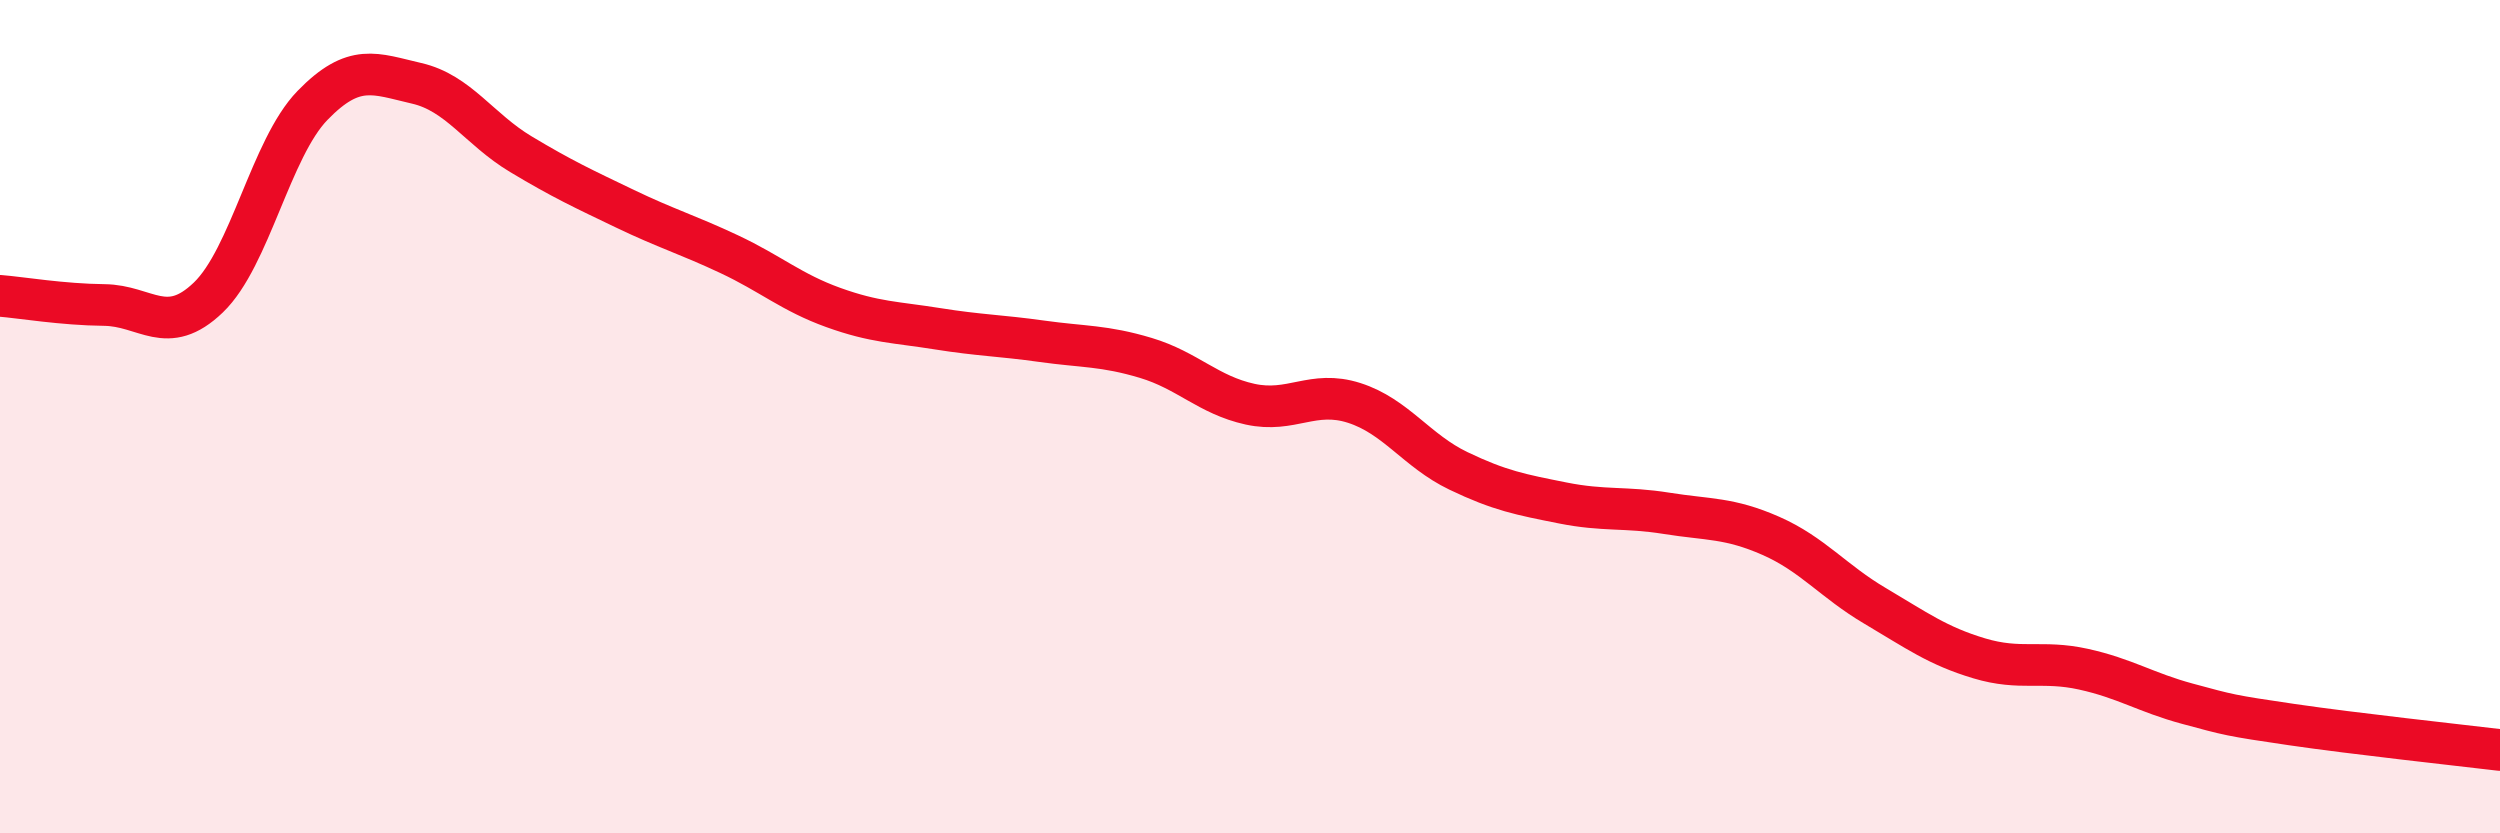
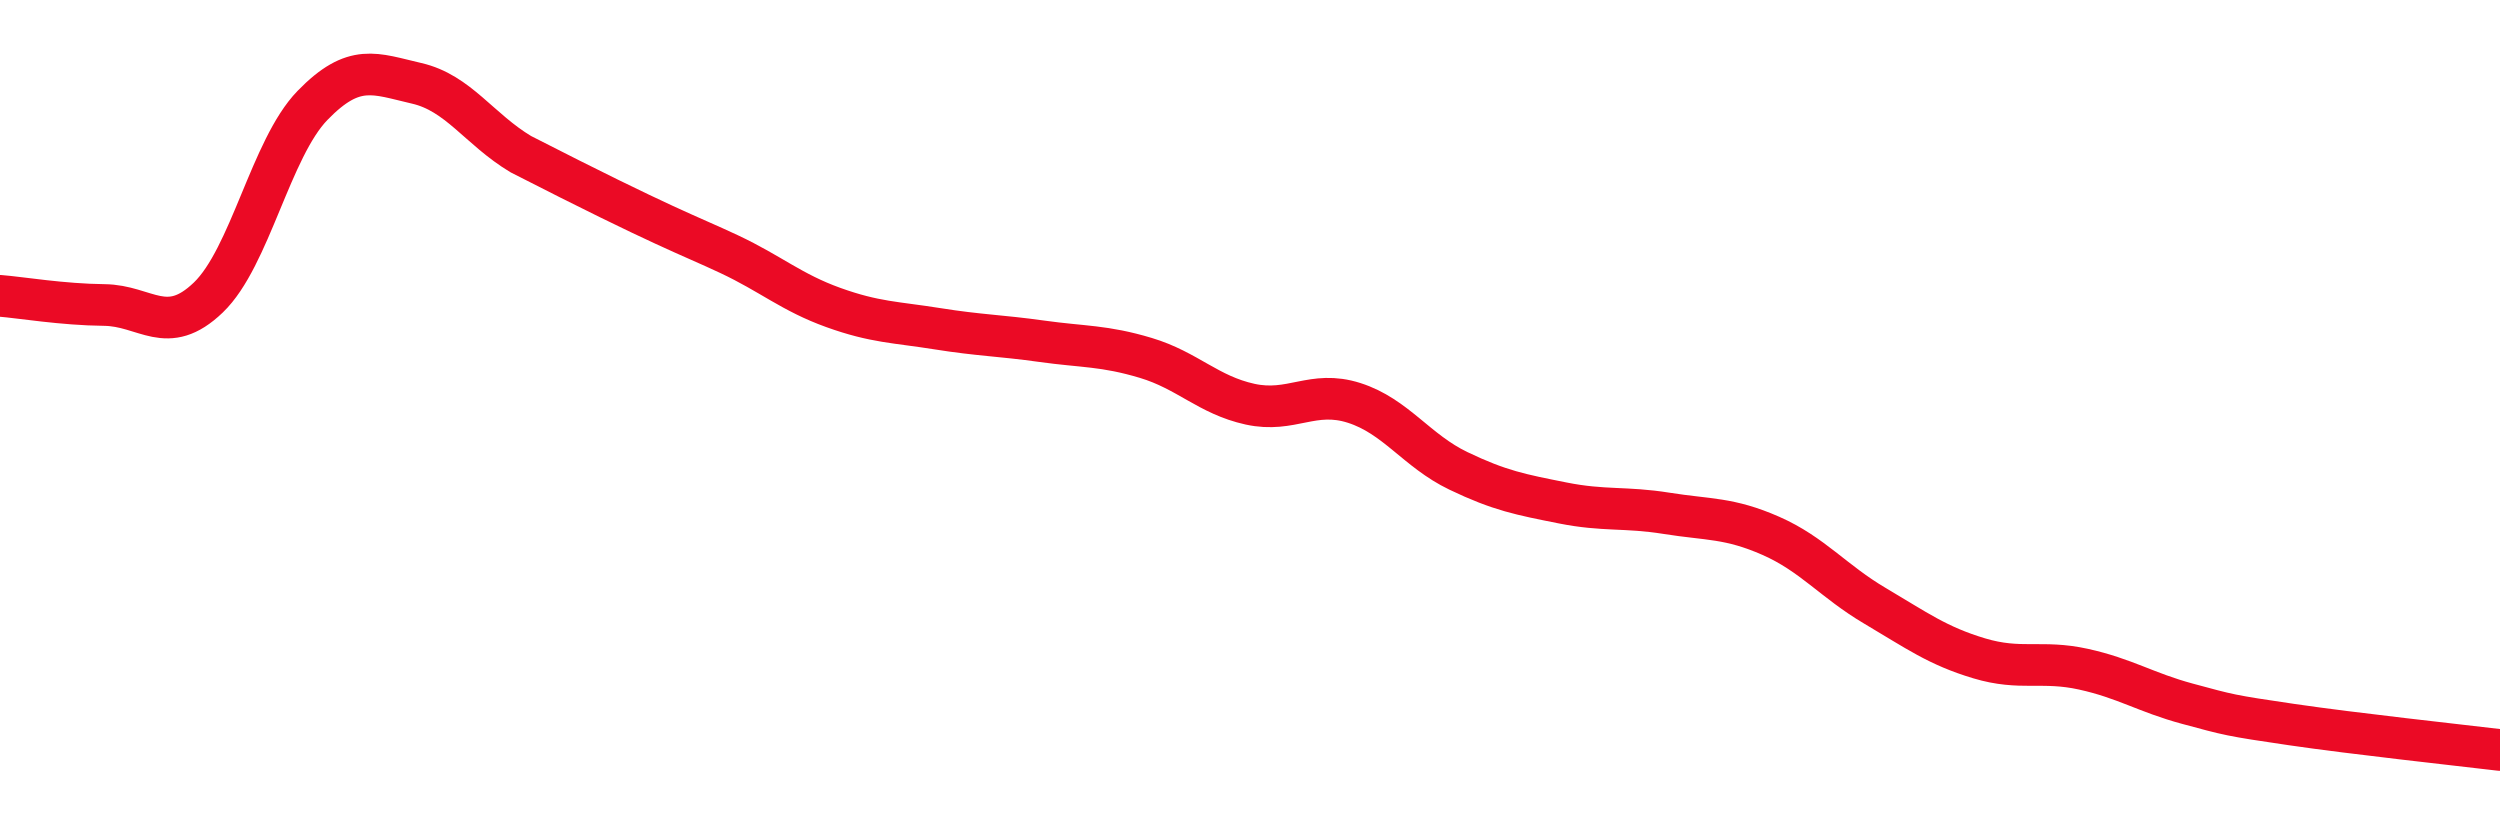
<svg xmlns="http://www.w3.org/2000/svg" width="60" height="20" viewBox="0 0 60 20">
-   <path d="M 0,7.1 C 0.5,7.14 1.5,7.31 2.5,7.32 C 3.5,7.33 4,8.1 5,7.14 C 6,6.18 6.5,3.56 7.5,2.53 C 8.5,1.5 9,1.77 10,2 C 11,2.23 11.5,3.1 12.5,3.7 C 13.5,4.3 14,4.53 15,5.01 C 16,5.49 16.5,5.63 17.5,6.1 C 18.5,6.57 19,7.02 20,7.38 C 21,7.74 21.5,7.73 22.5,7.89 C 23.5,8.05 24,8.05 25,8.19 C 26,8.33 26.5,8.29 27.5,8.59 C 28.5,8.89 29,9.48 30,9.7 C 31,9.92 31.5,9.35 32.5,9.67 C 33.5,9.99 34,10.82 35,11.3 C 36,11.78 36.5,11.87 37.5,12.07 C 38.5,12.27 39,12.16 40,12.32 C 41,12.48 41.5,12.42 42.5,12.86 C 43.5,13.3 44,13.95 45,14.54 C 46,15.13 46.5,15.5 47.5,15.8 C 48.5,16.1 49,15.84 50,16.06 C 51,16.28 51.5,16.62 52.5,16.89 C 53.5,17.16 53.5,17.17 55,17.39 C 56.5,17.61 59,17.88 60,18L60 20L0 20Z" fill="#EB0A25" opacity="0.1" stroke-linecap="round" stroke-linejoin="round" />
-   <path d="M 0,7.1 C 0.5,7.14 1.5,7.31 2.5,7.32 C 3.5,7.33 4,8.1 5,7.14 C 6,6.18 6.5,3.56 7.5,2.53 C 8.5,1.5 9,1.77 10,2 C 11,2.23 11.5,3.1 12.5,3.7 C 13.5,4.3 14,4.53 15,5.01 C 16,5.49 16.5,5.63 17.5,6.1 C 18.5,6.57 19,7.02 20,7.38 C 21,7.74 21.5,7.73 22.5,7.89 C 23.5,8.05 24,8.05 25,8.19 C 26,8.33 26.5,8.29 27.5,8.59 C 28.5,8.89 29,9.48 30,9.7 C 31,9.92 31.5,9.35 32.5,9.67 C 33.5,9.99 34,10.82 35,11.3 C 36,11.78 36.5,11.87 37.5,12.07 C 38.5,12.27 39,12.16 40,12.32 C 41,12.48 41.5,12.42 42.5,12.86 C 43.5,13.3 44,13.95 45,14.54 C 46,15.13 46.5,15.5 47.5,15.8 C 48.5,16.1 49,15.84 50,16.06 C 51,16.28 51.5,16.62 52.5,16.89 C 53.5,17.16 53.5,17.17 55,17.39 C 56.5,17.61 59,17.88 60,18" stroke="#EB0A25" stroke-width="1" fill="none" stroke-linecap="round" stroke-linejoin="round" />
+   <path d="M 0,7.1 C 0.5,7.14 1.5,7.31 2.5,7.32 C 3.5,7.33 4,8.1 5,7.14 C 6,6.18 6.5,3.56 7.5,2.53 C 8.5,1.5 9,1.77 10,2 C 11,2.23 11.5,3.1 12.5,3.7 C 16,5.49 16.5,5.63 17.5,6.1 C 18.5,6.57 19,7.02 20,7.38 C 21,7.74 21.5,7.73 22.5,7.89 C 23.5,8.05 24,8.05 25,8.19 C 26,8.33 26.5,8.29 27.5,8.59 C 28.5,8.89 29,9.48 30,9.7 C 31,9.92 31.5,9.35 32.5,9.67 C 33.5,9.99 34,10.82 35,11.3 C 36,11.78 36.5,11.87 37.5,12.07 C 38.5,12.27 39,12.16 40,12.32 C 41,12.48 41.5,12.42 42.5,12.86 C 43.5,13.3 44,13.95 45,14.54 C 46,15.13 46.5,15.5 47.5,15.8 C 48.5,16.1 49,15.84 50,16.06 C 51,16.28 51.5,16.62 52.5,16.89 C 53.5,17.16 53.5,17.17 55,17.39 C 56.5,17.61 59,17.88 60,18" stroke="#EB0A25" stroke-width="1" fill="none" stroke-linecap="round" stroke-linejoin="round" />
</svg>